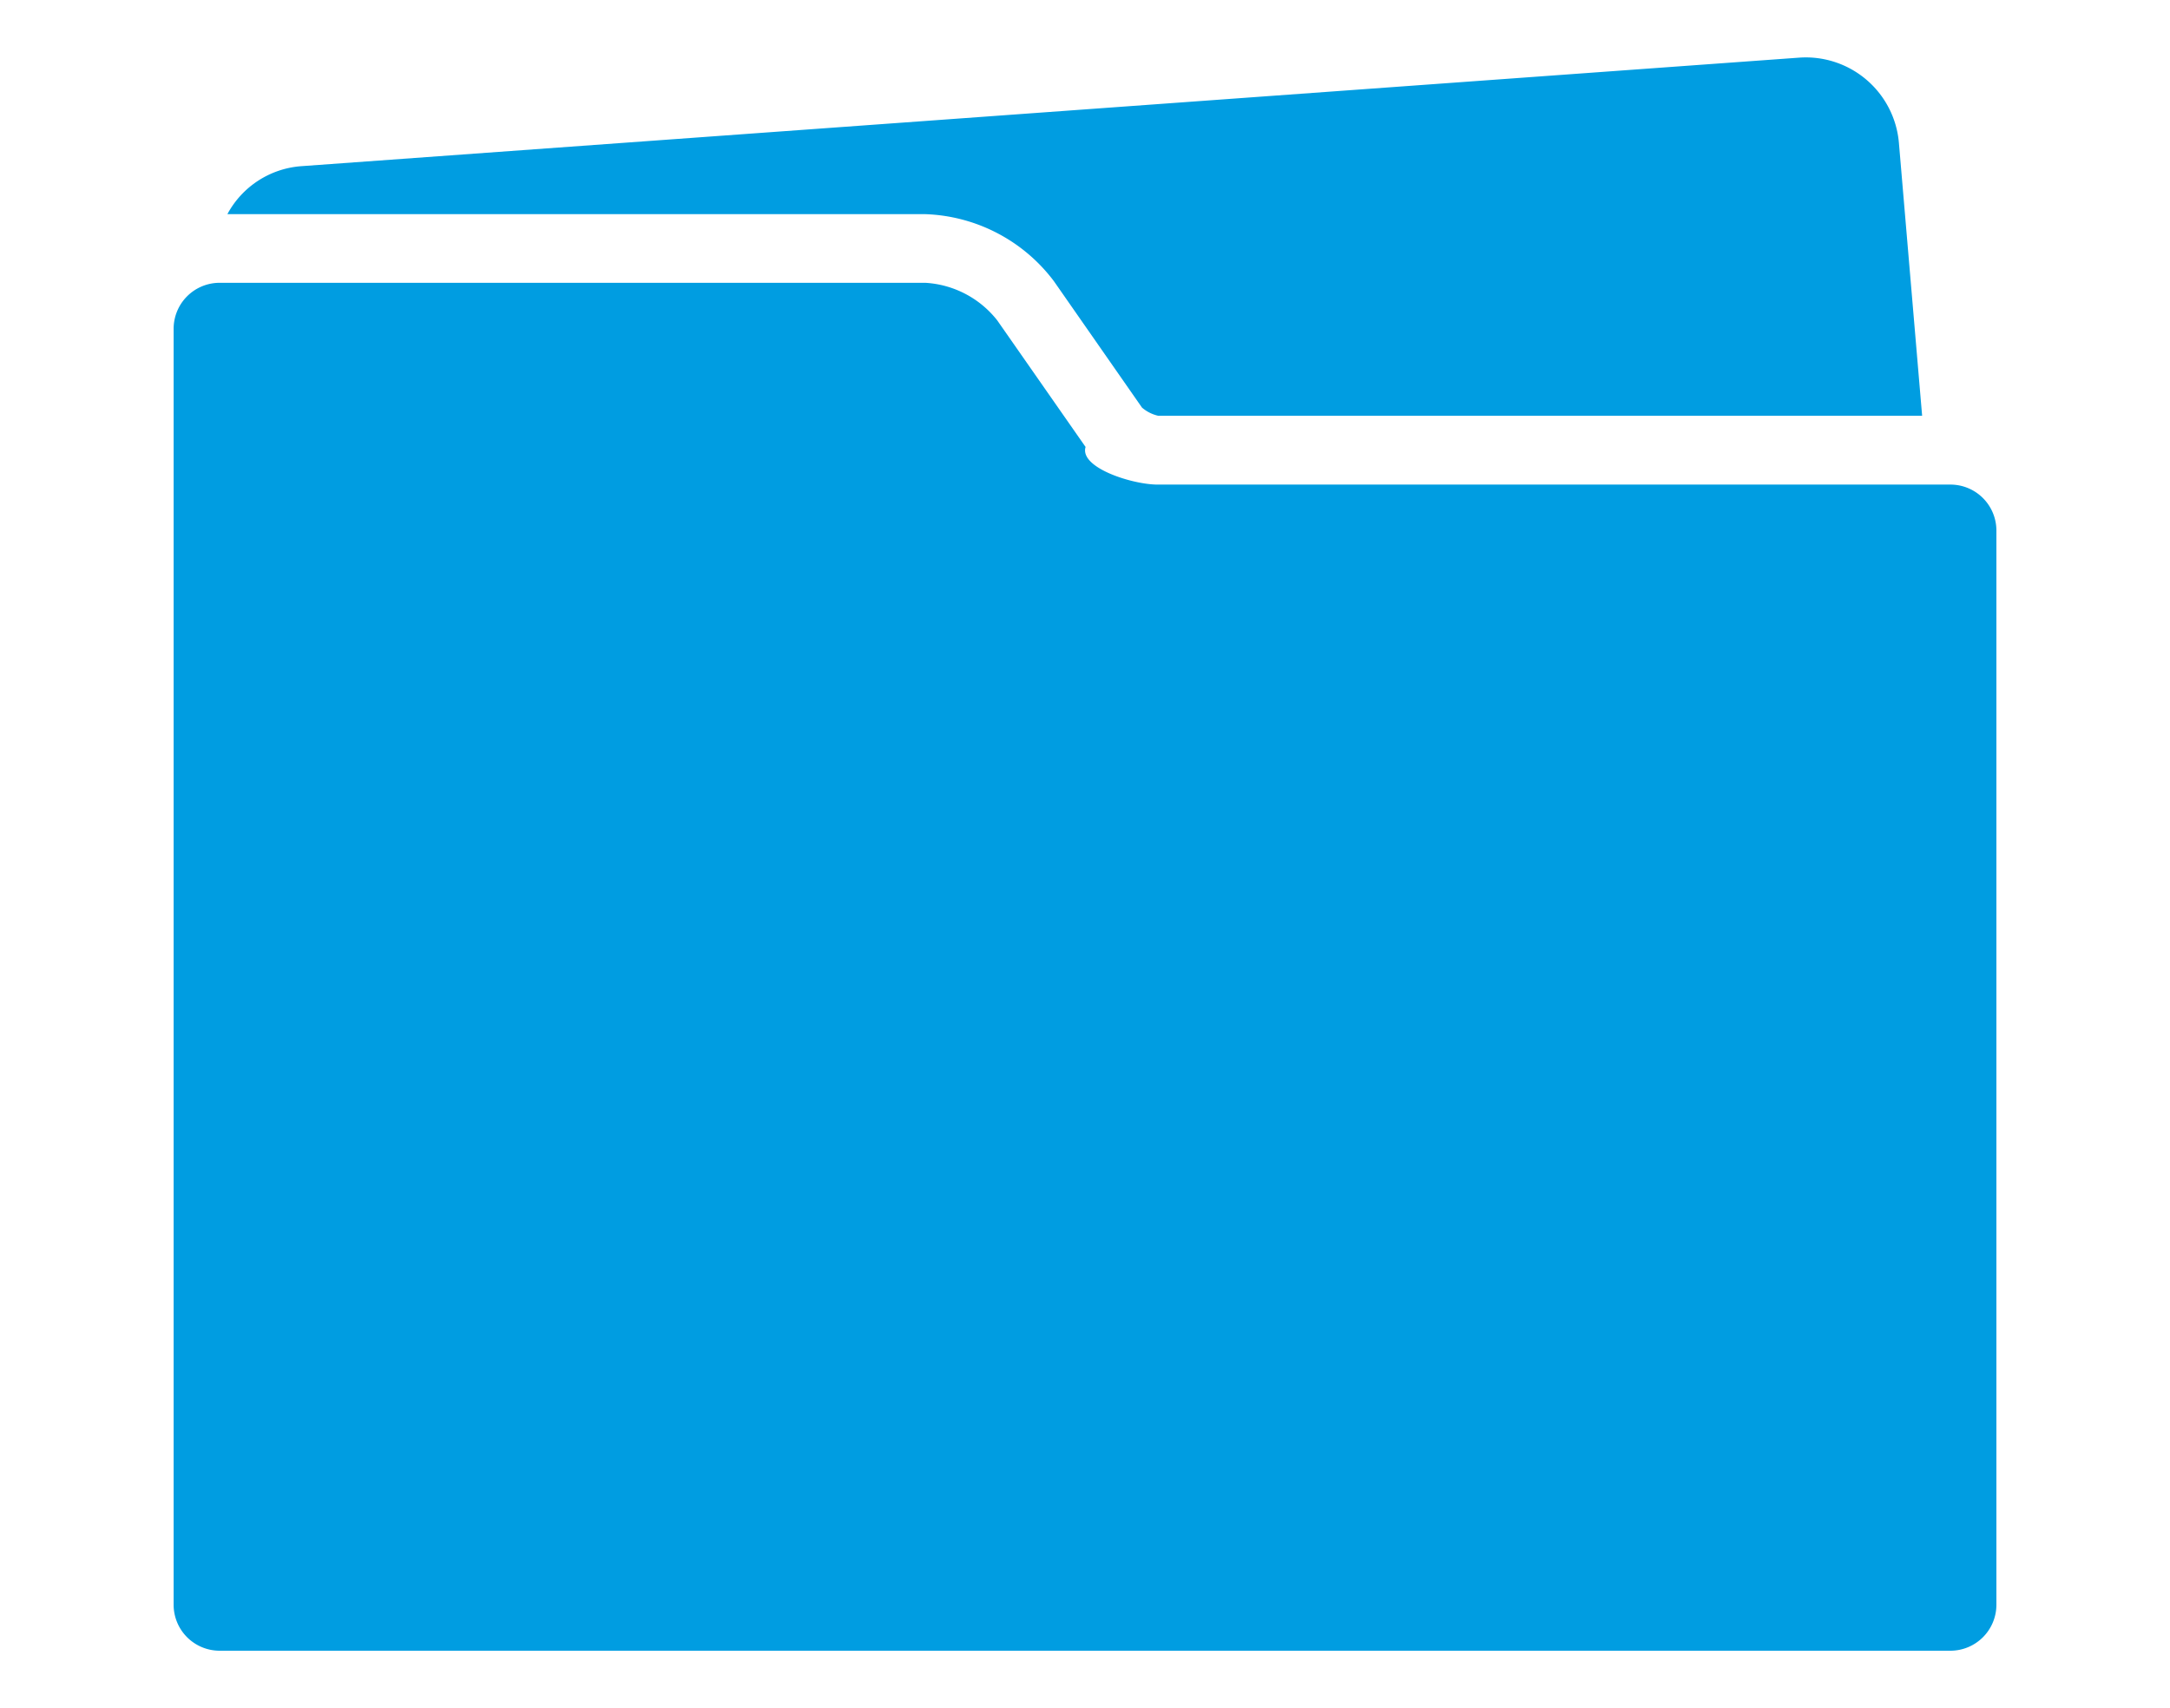
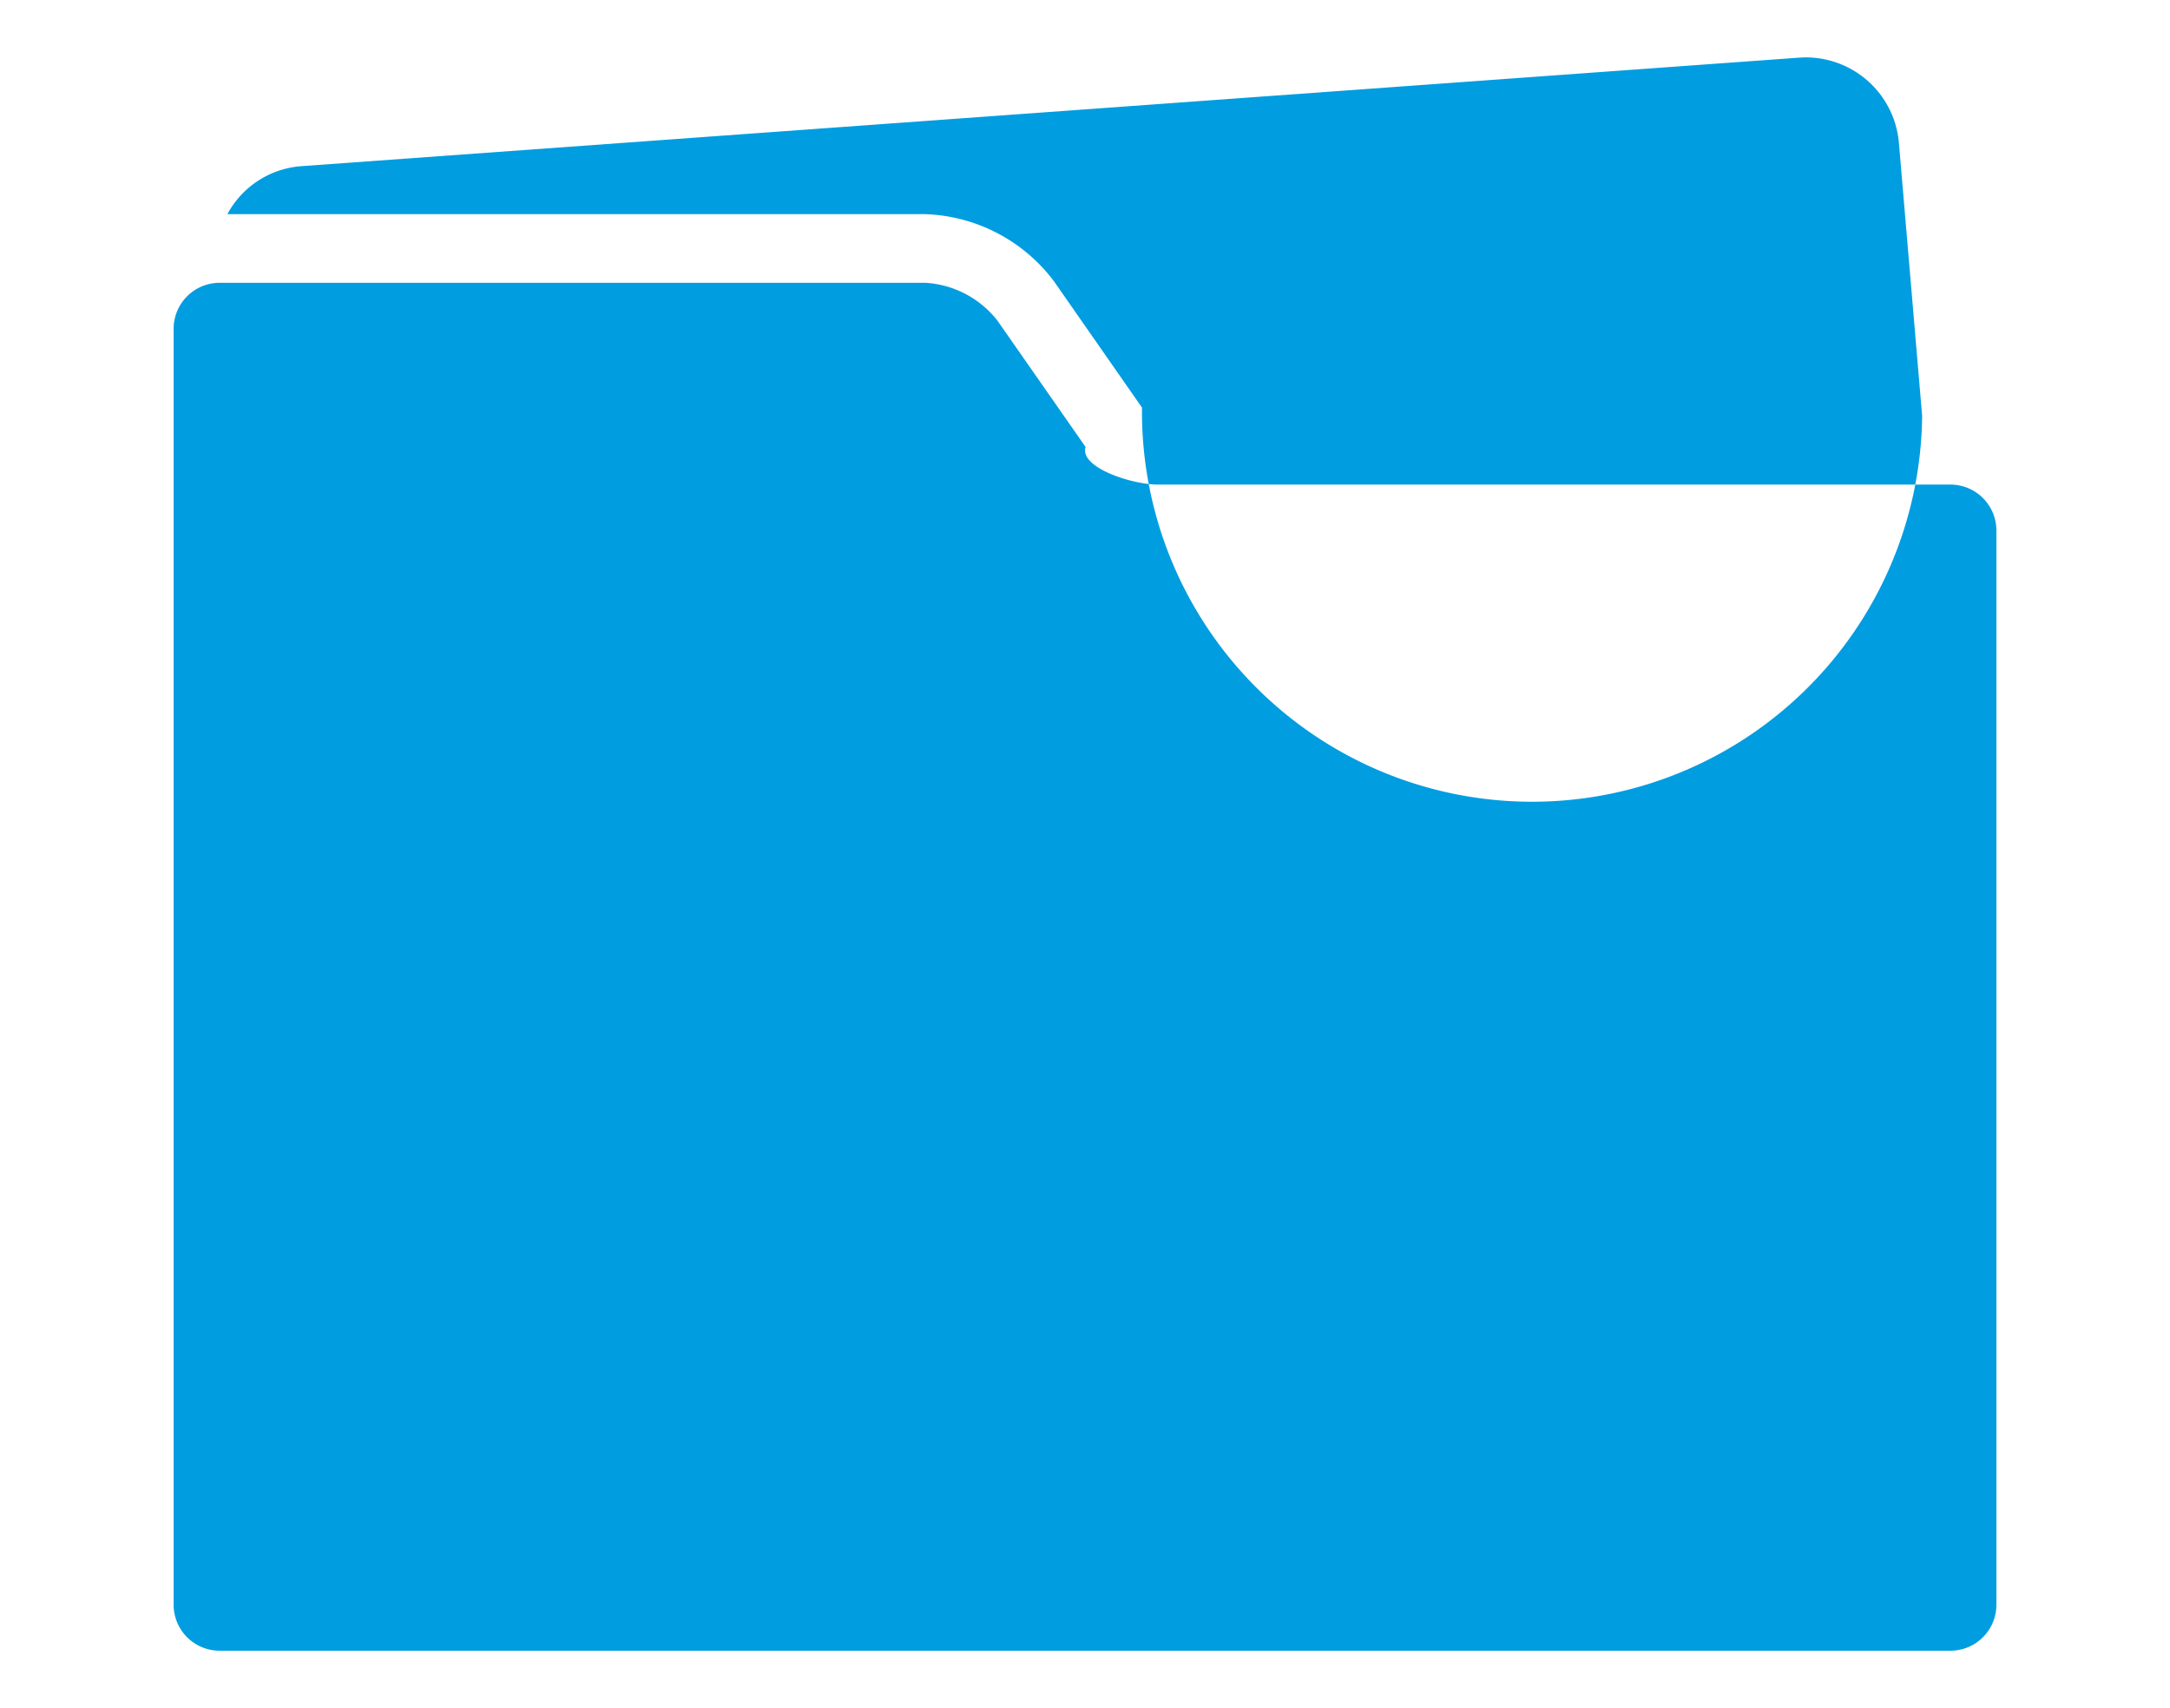
<svg xmlns="http://www.w3.org/2000/svg" width="94" height="74" viewBox="0 0 94 74">
  <g id="icon-price-color" transform="translate(-142 -1737)">
-     <rect id="長方形_11" data-name="長方形 11" width="94" height="74" transform="translate(142 1737)" fill="none" />
-     <path id="パス_23" data-name="パス 23" d="M77.842,69.881H2.858A1.993,1.993,0,0,1,.871,67.894V12.606a1.994,1.994,0,0,1,1.987-1.988h30.57a4.276,4.276,0,0,1,3.123,1.631l3.824,5.481c-.275.9,2.03,1.63,3.123,1.63H77.842a1.992,1.992,0,0,1,1.988,1.987V67.894A1.993,1.993,0,0,1,77.842,69.881ZM42.819,16.025,39,10.544a7.279,7.279,0,0,0-5.568-2.9H3.2A3.966,3.966,0,0,1,6.393,5.566L71.305.862a4.047,4.047,0,0,1,4.3,3.673L76.613,16.38H43.527A1.637,1.637,0,0,1,42.819,16.025Z" transform="translate(148.65 1738.634)" fill="#009de1" fill-rule="evenodd" />
+     <path id="パス_23" data-name="パス 23" d="M77.842,69.881H2.858A1.993,1.993,0,0,1,.871,67.894V12.606a1.994,1.994,0,0,1,1.987-1.988h30.57a4.276,4.276,0,0,1,3.123,1.631l3.824,5.481c-.275.9,2.03,1.63,3.123,1.63H77.842a1.992,1.992,0,0,1,1.988,1.987V67.894A1.993,1.993,0,0,1,77.842,69.881ZM42.819,16.025,39,10.544a7.279,7.279,0,0,0-5.568-2.9H3.2A3.966,3.966,0,0,1,6.393,5.566L71.305.862a4.047,4.047,0,0,1,4.3,3.673L76.613,16.38A1.637,1.637,0,0,1,42.819,16.025Z" transform="translate(148.65 1738.634)" fill="#009de1" fill-rule="evenodd" />
  </g>
</svg>